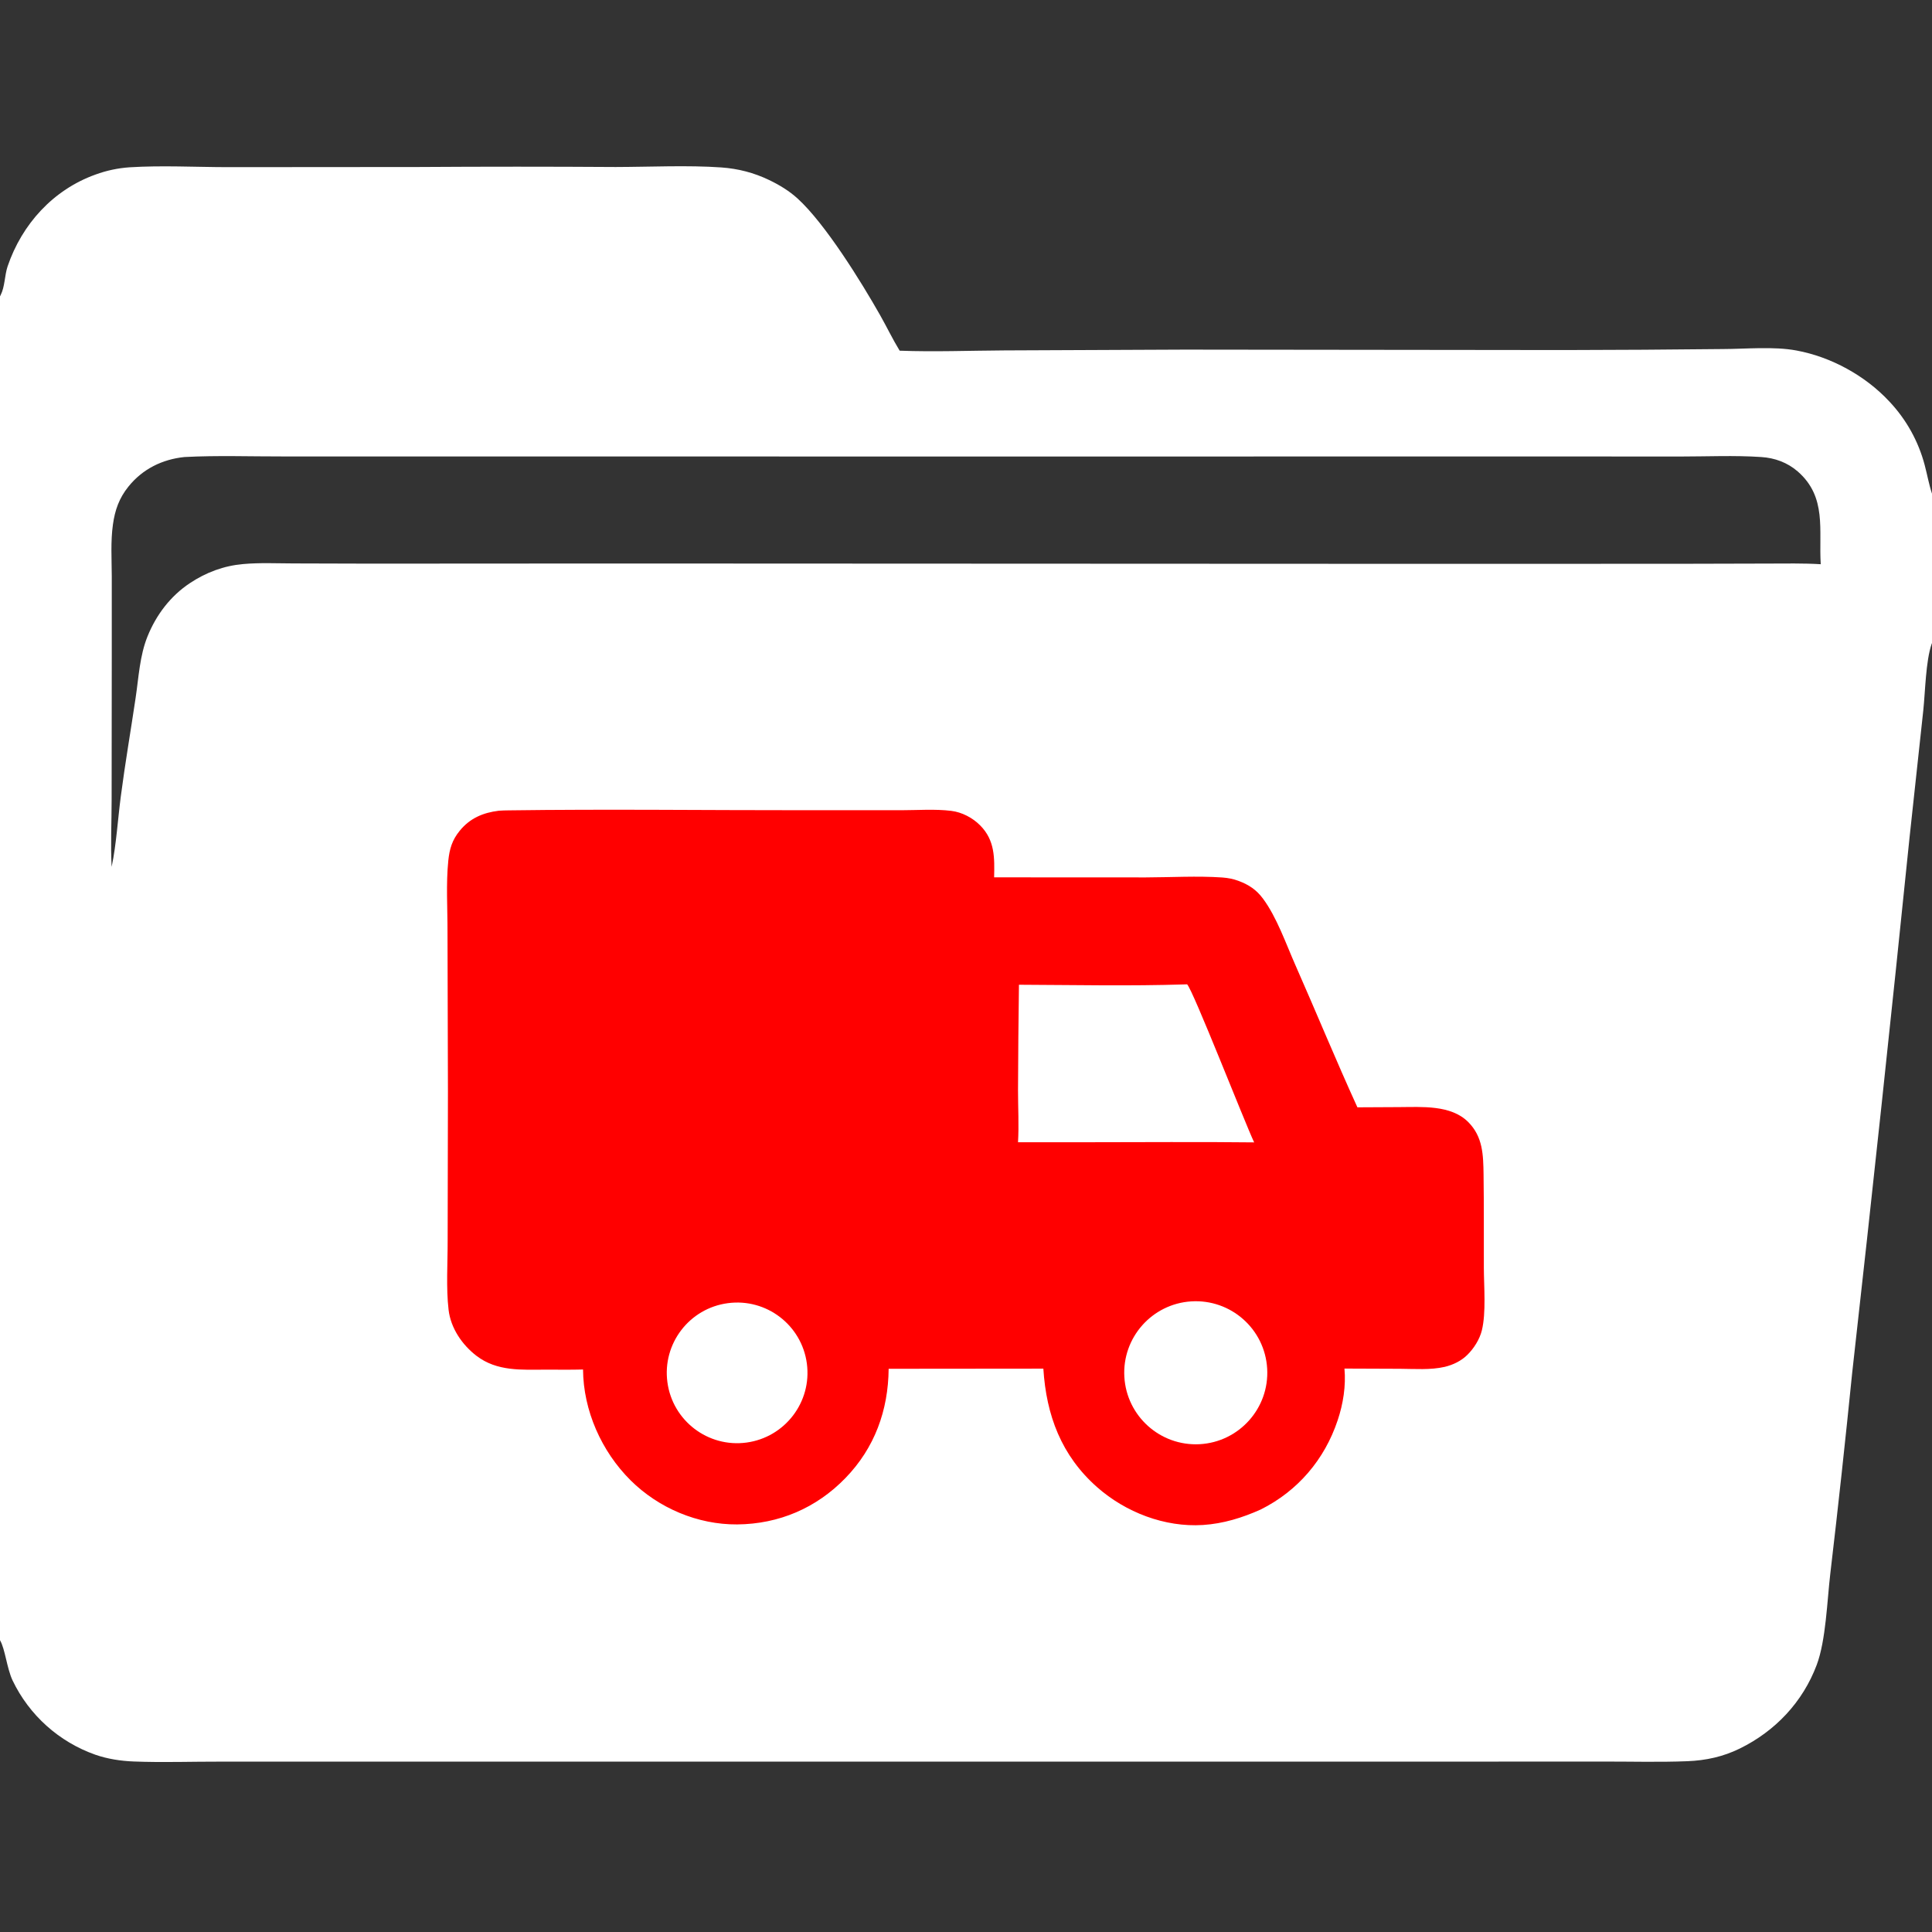
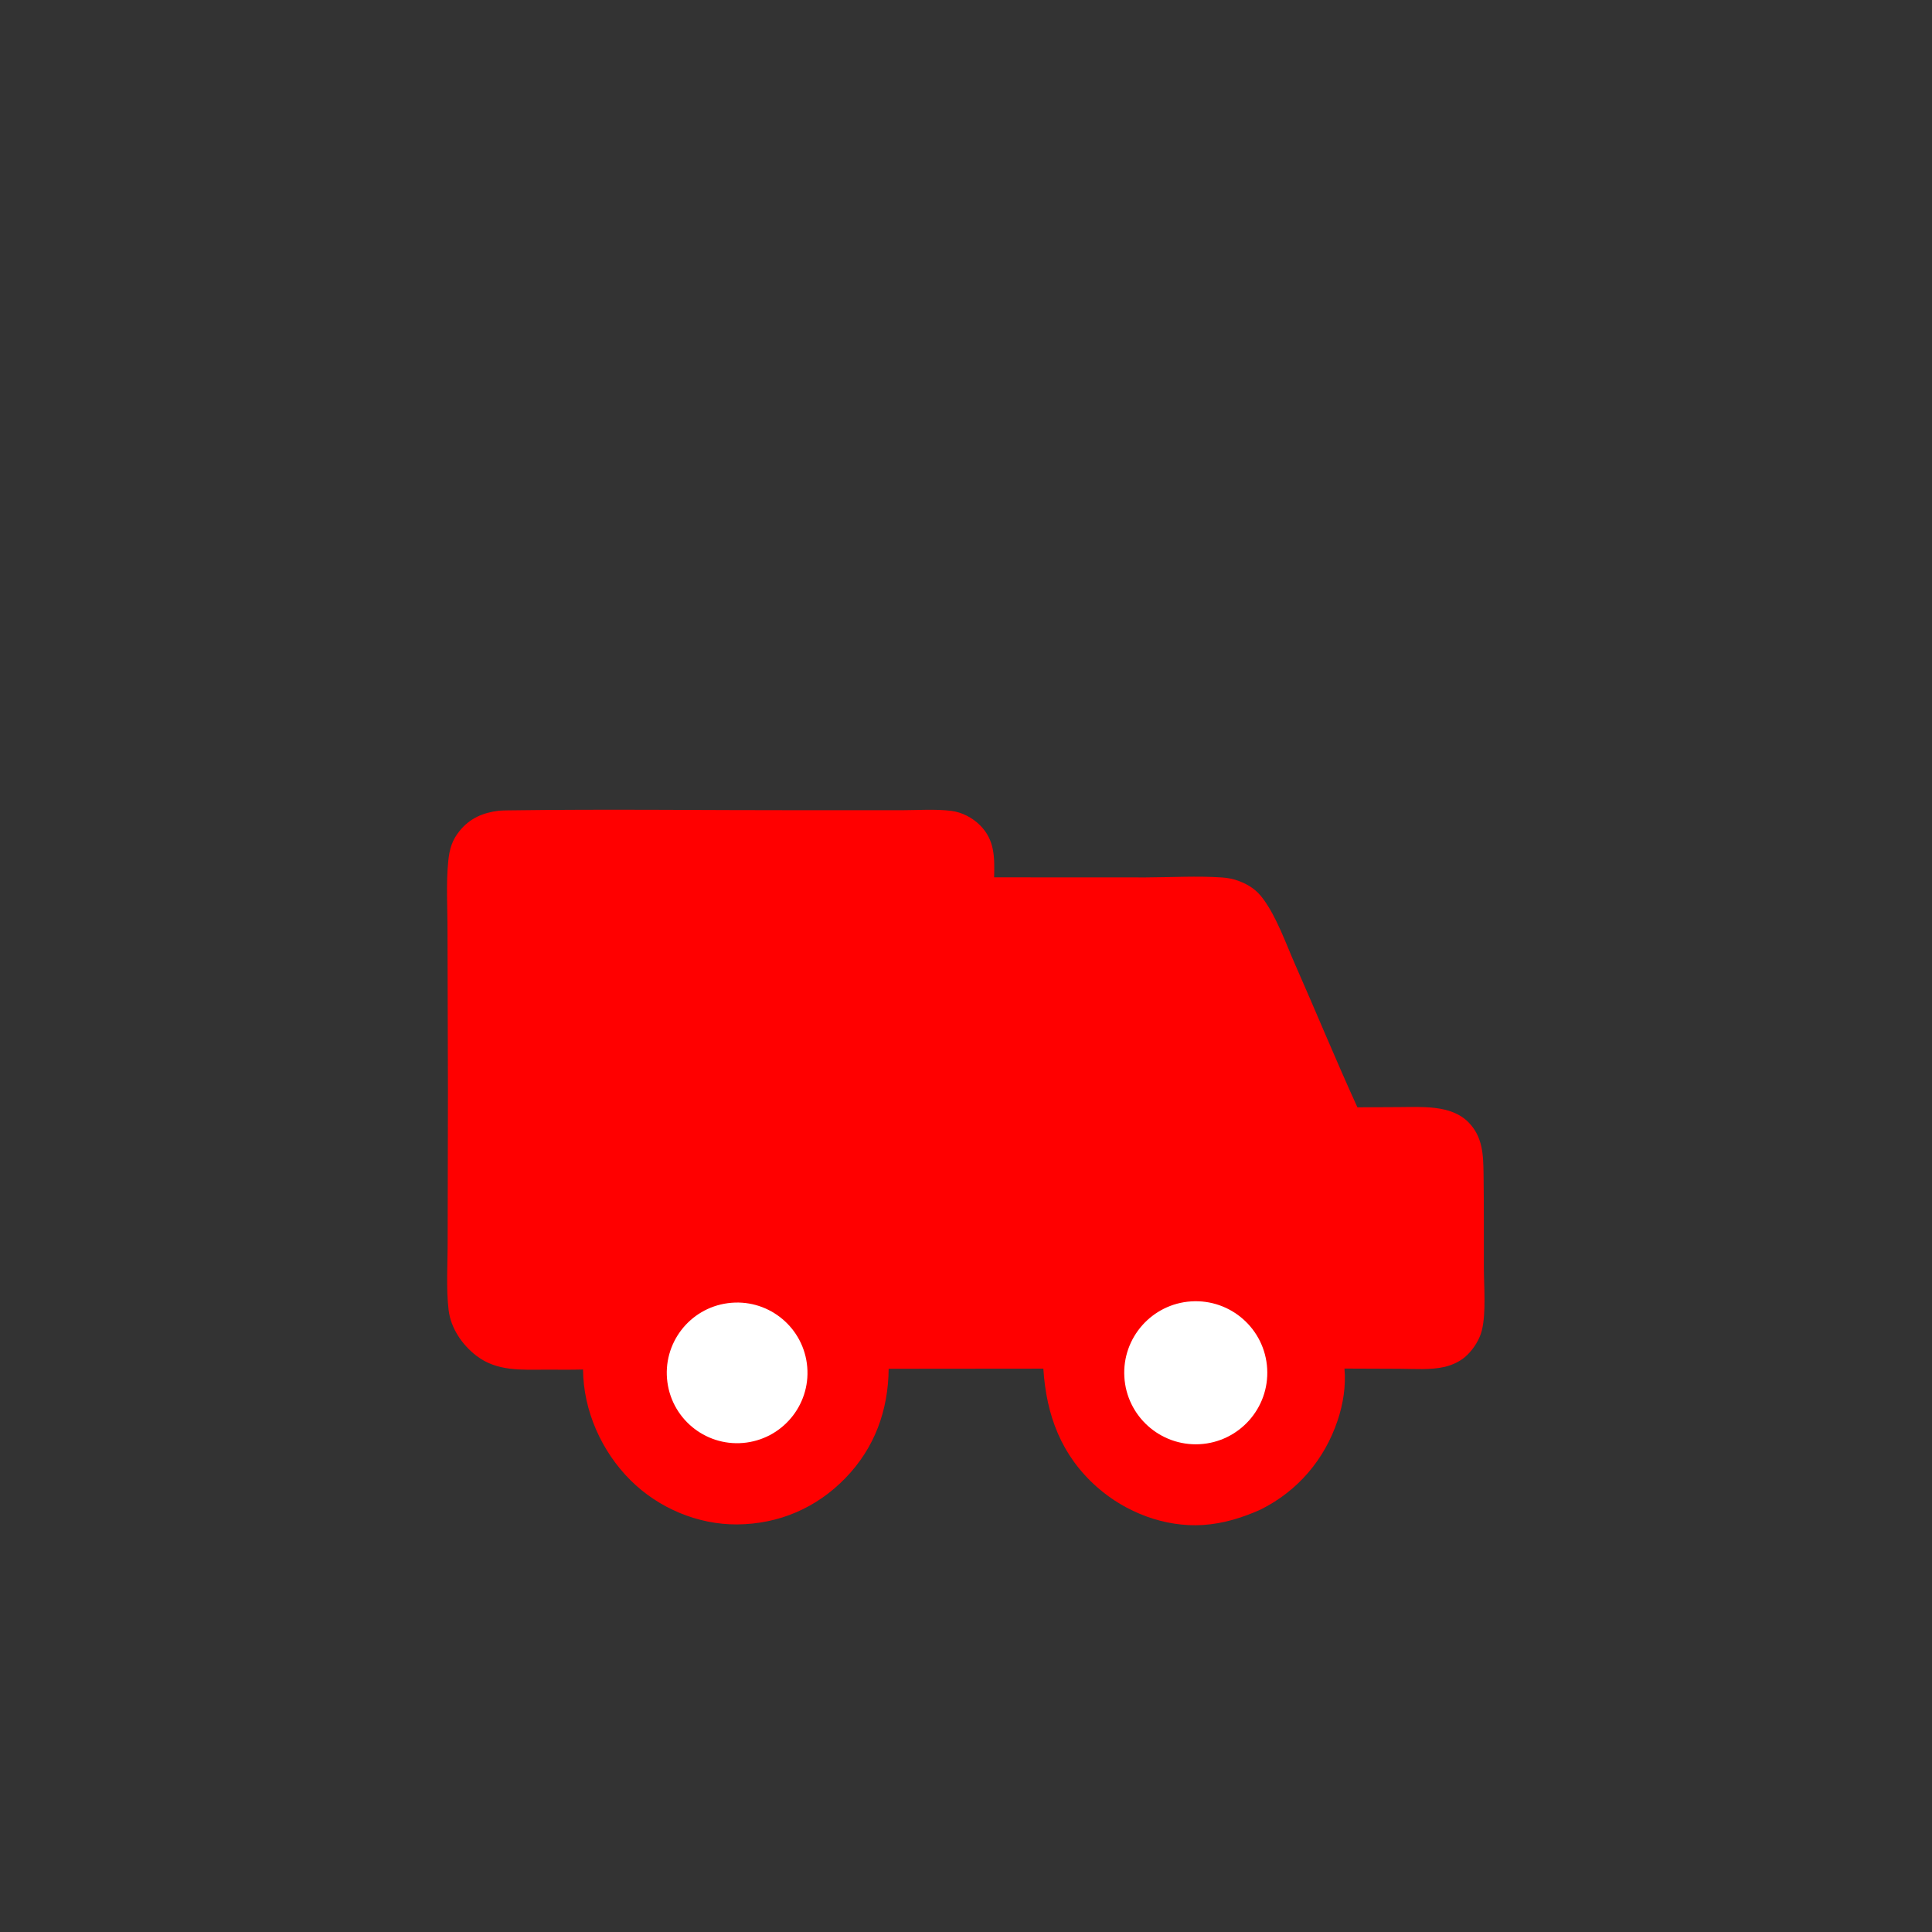
<svg xmlns="http://www.w3.org/2000/svg" width="27" height="27" viewBox="0 0 27 27" fill="none">
  <rect x="0" y="0" width="27" height="27" fill="#333333" stroke="none" />
-   <path d="M0 4.142C0.003 4.136 0.006 4.13 0.009 4.124C0.069 4.006 0.064 3.849 0.106 3.723C0.306 3.134 0.743 2.651 1.336 2.439C1.489 2.383 1.649 2.349 1.812 2.338C2.262 2.31 2.726 2.335 3.177 2.336L5.846 2.334C6.765 2.328 7.685 2.328 8.605 2.334C9.079 2.333 9.616 2.307 10.081 2.34C10.316 2.357 10.534 2.413 10.747 2.515C10.891 2.584 11.027 2.666 11.145 2.773C11.534 3.127 12.038 3.942 12.3 4.405C12.393 4.569 12.475 4.741 12.573 4.901C13.059 4.919 13.55 4.9 14.036 4.897L16.554 4.886L21.865 4.892C22.602 4.891 23.339 4.886 24.076 4.878C24.404 4.877 24.786 4.839 25.104 4.898C25.589 4.987 26.068 5.25 26.403 5.61C26.64 5.861 26.81 6.166 26.898 6.5C26.933 6.631 26.957 6.77 27 6.899V8.987C26.999 8.991 26.997 8.995 26.995 8.999C26.912 9.239 26.906 9.666 26.878 9.93L26.686 11.706C26.431 14.202 26.164 16.697 25.884 19.191C25.79 20.124 25.689 21.057 25.579 21.99C25.534 22.369 25.518 22.923 25.389 23.267C25.194 23.787 24.809 24.193 24.314 24.436C24.082 24.55 23.84 24.603 23.583 24.613C23.186 24.629 22.785 24.617 22.387 24.618L20.017 24.619L12.993 24.619L5.656 24.619L3.092 24.619C2.684 24.618 2.273 24.633 1.867 24.617C1.688 24.61 1.504 24.582 1.334 24.523C0.825 24.344 0.408 23.97 0.175 23.483C0.095 23.311 0.072 23.045 0 22.922V4.142ZM1.56 12.114L1.563 12.1C1.625 11.807 1.648 11.435 1.688 11.132C1.748 10.671 1.827 10.214 1.895 9.755C1.938 9.469 1.952 9.164 2.062 8.893C2.183 8.593 2.382 8.33 2.653 8.15C2.88 7.999 3.126 7.907 3.397 7.883C3.629 7.862 3.867 7.873 4.1 7.874L5.177 7.877L8.619 7.875L20.115 7.88L23.515 7.879L24.702 7.876C24.949 7.876 25.199 7.87 25.445 7.885C25.416 7.407 25.534 6.947 25.124 6.589C24.98 6.464 24.803 6.399 24.613 6.387C24.24 6.362 23.855 6.38 23.48 6.38L21.352 6.379L14.385 6.38L6.618 6.379L3.962 6.379C3.503 6.38 3.036 6.363 2.578 6.387C2.268 6.419 1.993 6.554 1.795 6.8C1.665 6.961 1.606 7.129 1.578 7.332C1.545 7.567 1.561 7.813 1.562 8.05L1.562 9.198L1.56 11.18C1.56 11.491 1.544 11.803 1.56 12.114Z" fill="white" />
  <path d="M6.971 11.33C7.016 11.327 7.061 11.325 7.106 11.325C8.49 11.306 9.877 11.324 11.262 11.323L12.592 11.323C12.82 11.323 13.069 11.304 13.294 11.332C13.443 11.35 13.594 11.429 13.699 11.536C13.906 11.745 13.899 11.991 13.893 12.261L16.013 12.262C16.366 12.261 16.731 12.239 17.082 12.263C17.161 12.269 17.236 12.283 17.31 12.311C17.453 12.365 17.558 12.434 17.65 12.558C17.843 12.817 17.973 13.193 18.104 13.489C18.396 14.15 18.67 14.818 18.97 15.475L19.554 15.472C19.867 15.471 20.276 15.438 20.518 15.68C20.724 15.886 20.729 16.14 20.733 16.413C20.739 16.848 20.736 17.284 20.737 17.72C20.738 17.978 20.77 18.346 20.709 18.593C20.678 18.718 20.598 18.844 20.507 18.934C20.42 19.02 20.309 19.073 20.191 19.102C19.991 19.148 19.77 19.13 19.566 19.129L18.789 19.126C18.811 19.368 18.771 19.62 18.694 19.849C18.511 20.398 18.137 20.836 17.62 21.095C17.363 21.211 17.093 21.294 16.811 21.312C16.277 21.346 15.731 21.135 15.333 20.784C14.833 20.343 14.622 19.78 14.581 19.127L12.419 19.129C12.414 19.71 12.223 20.236 11.815 20.656C11.409 21.075 10.886 21.299 10.302 21.304C9.75 21.308 9.202 21.075 8.812 20.687C8.406 20.283 8.152 19.713 8.148 19.139C7.976 19.144 7.804 19.141 7.632 19.141C7.289 19.142 6.947 19.168 6.659 18.948C6.458 18.794 6.299 18.561 6.269 18.305C6.233 17.998 6.257 17.65 6.256 17.34L6.26 15.257L6.254 13.024C6.255 12.697 6.232 12.353 6.265 12.028C6.282 11.865 6.318 11.741 6.423 11.612C6.567 11.434 6.751 11.357 6.971 11.33Z" fill="#FF0000" />
-   <path d="M16.561 13.757L16.59 13.756C16.671 13.832 17.397 15.691 17.527 15.965C16.75 15.956 15.972 15.963 15.194 15.963L14.227 15.963C14.241 15.724 14.227 15.476 14.227 15.236C14.229 14.745 14.233 14.253 14.24 13.762C15.012 13.765 15.789 13.782 16.561 13.757Z" fill="white" />
  <path d="M16.647 18.187C17.201 18.152 17.677 18.573 17.709 19.127C17.741 19.68 17.316 20.154 16.763 20.183C16.214 20.211 15.745 19.791 15.713 19.242C15.681 18.694 16.099 18.222 16.647 18.187Z" fill="white" />
  <path d="M10.172 18.212C10.71 18.14 11.204 18.518 11.276 19.055C11.348 19.593 10.97 20.087 10.433 20.16C9.895 20.233 9.399 19.855 9.327 19.316C9.255 18.778 9.634 18.283 10.172 18.212Z" fill="white" />
</svg>